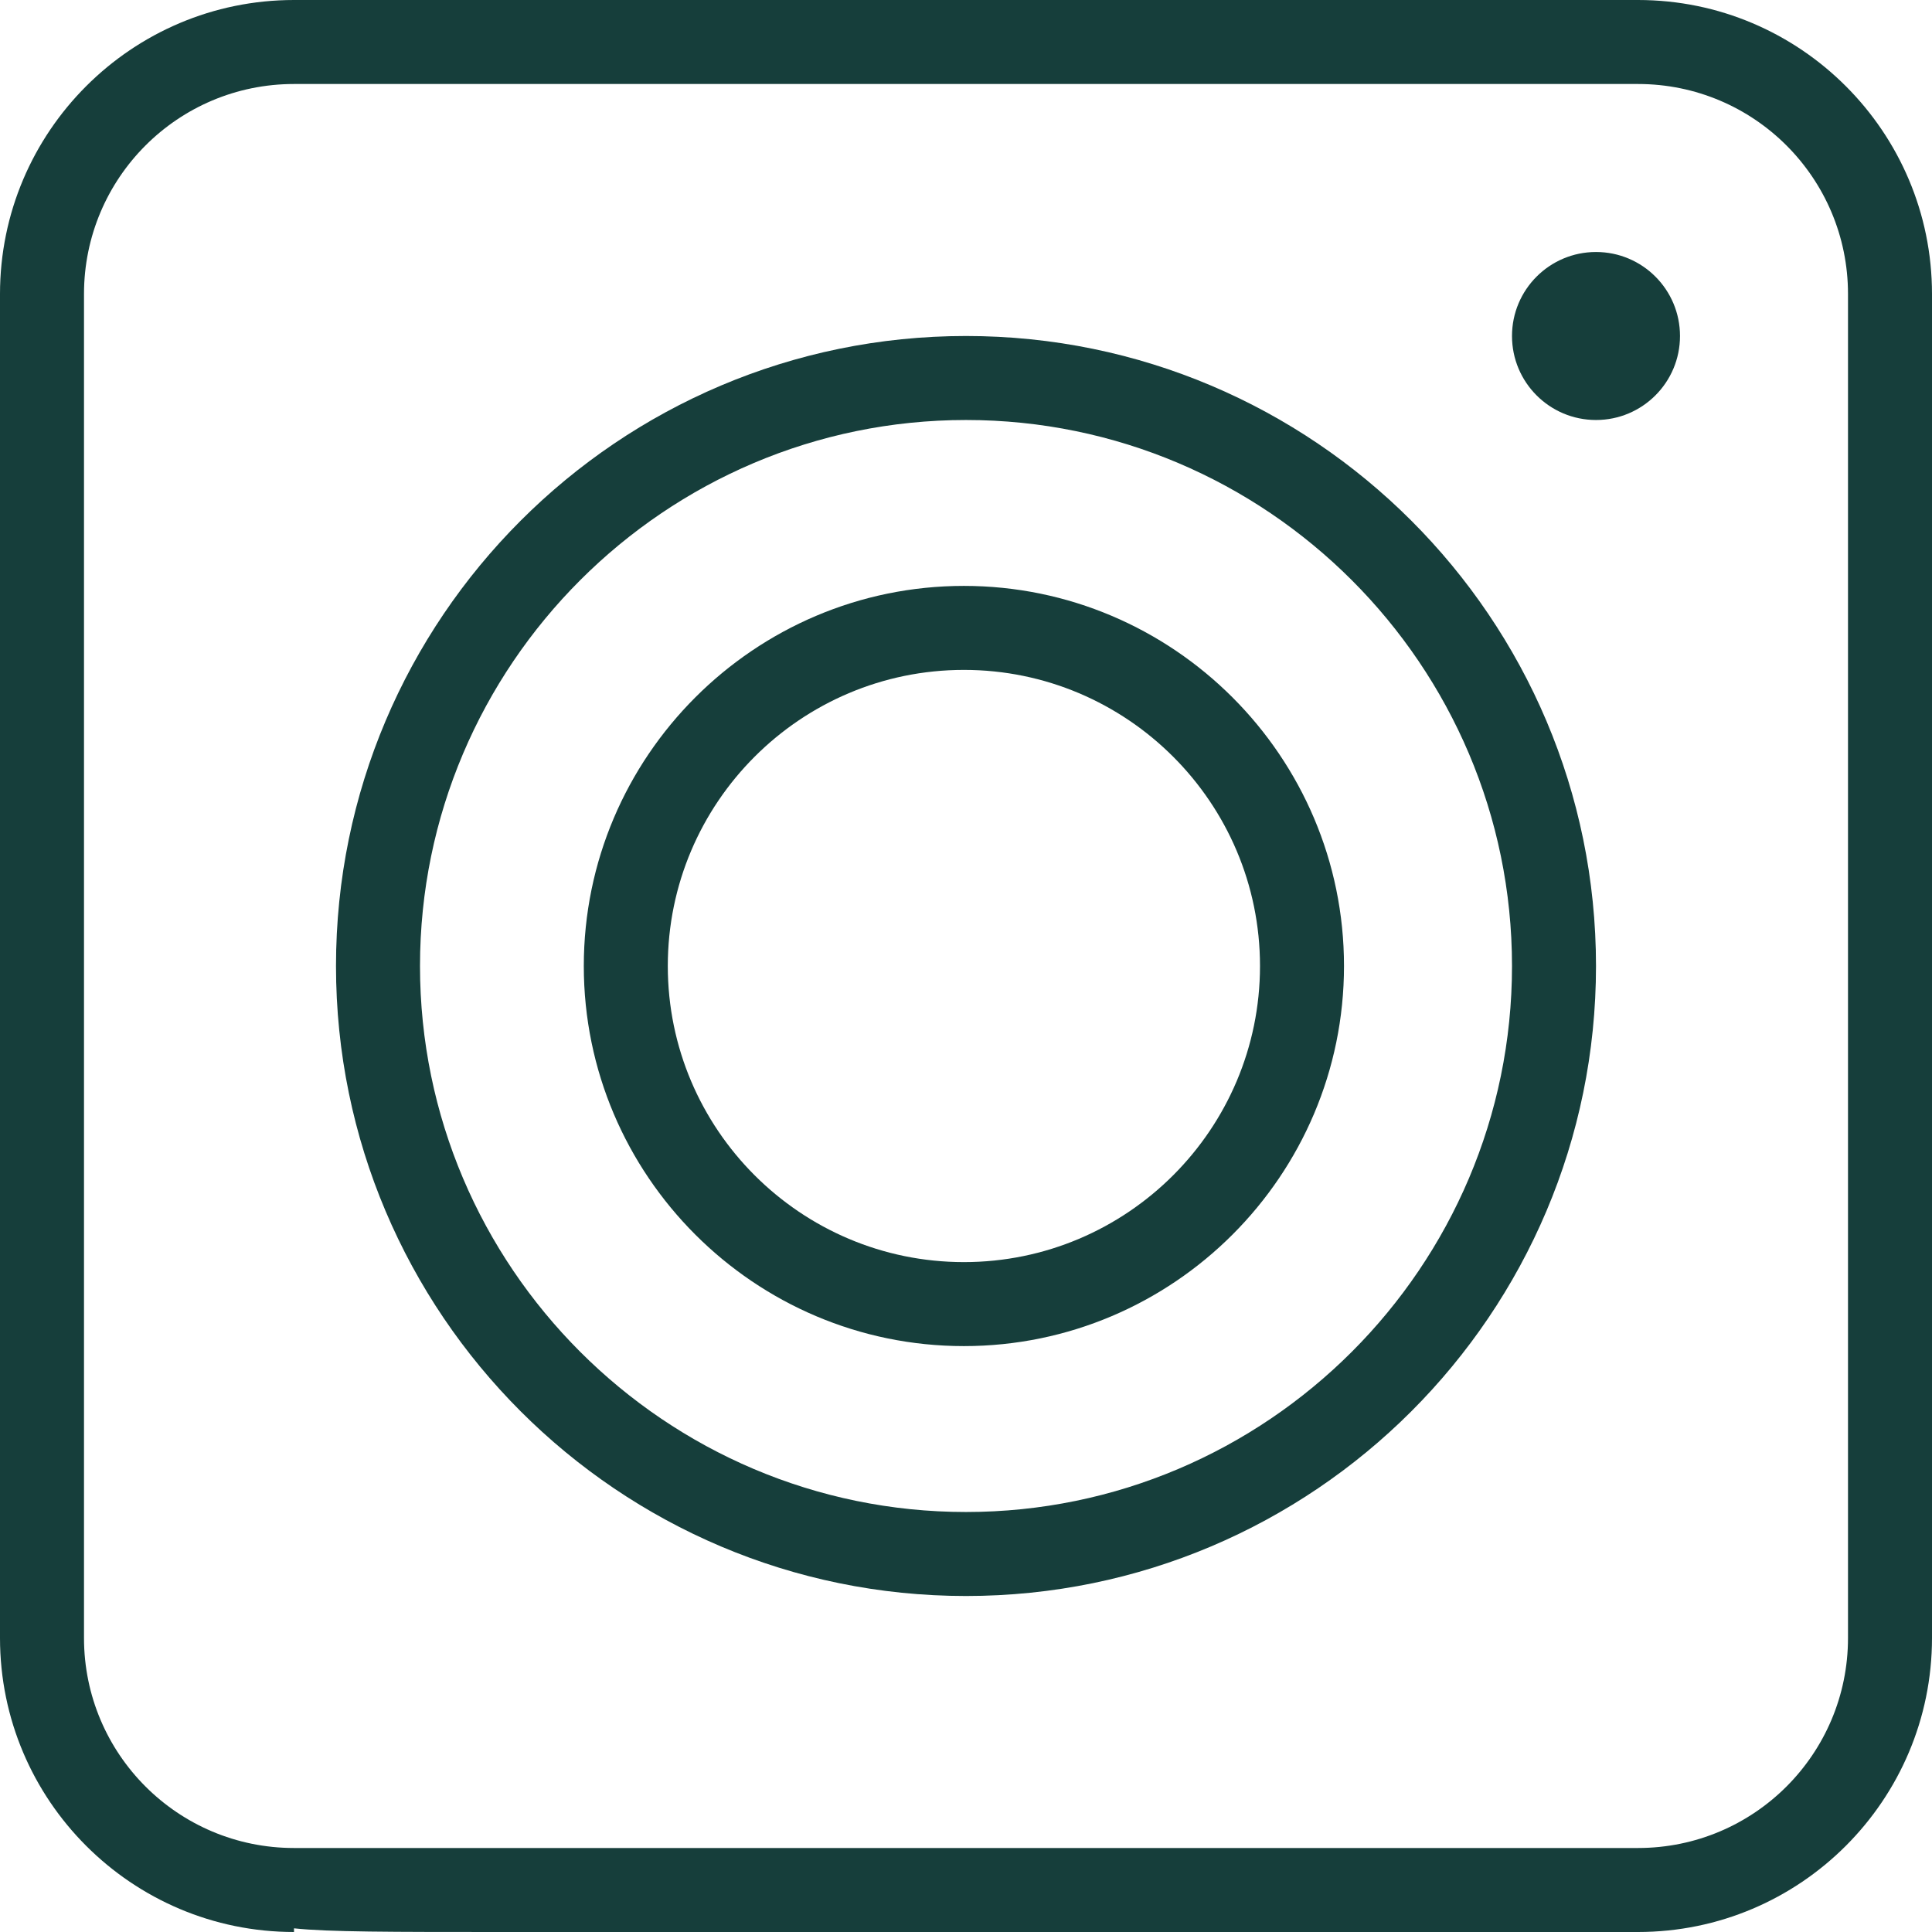
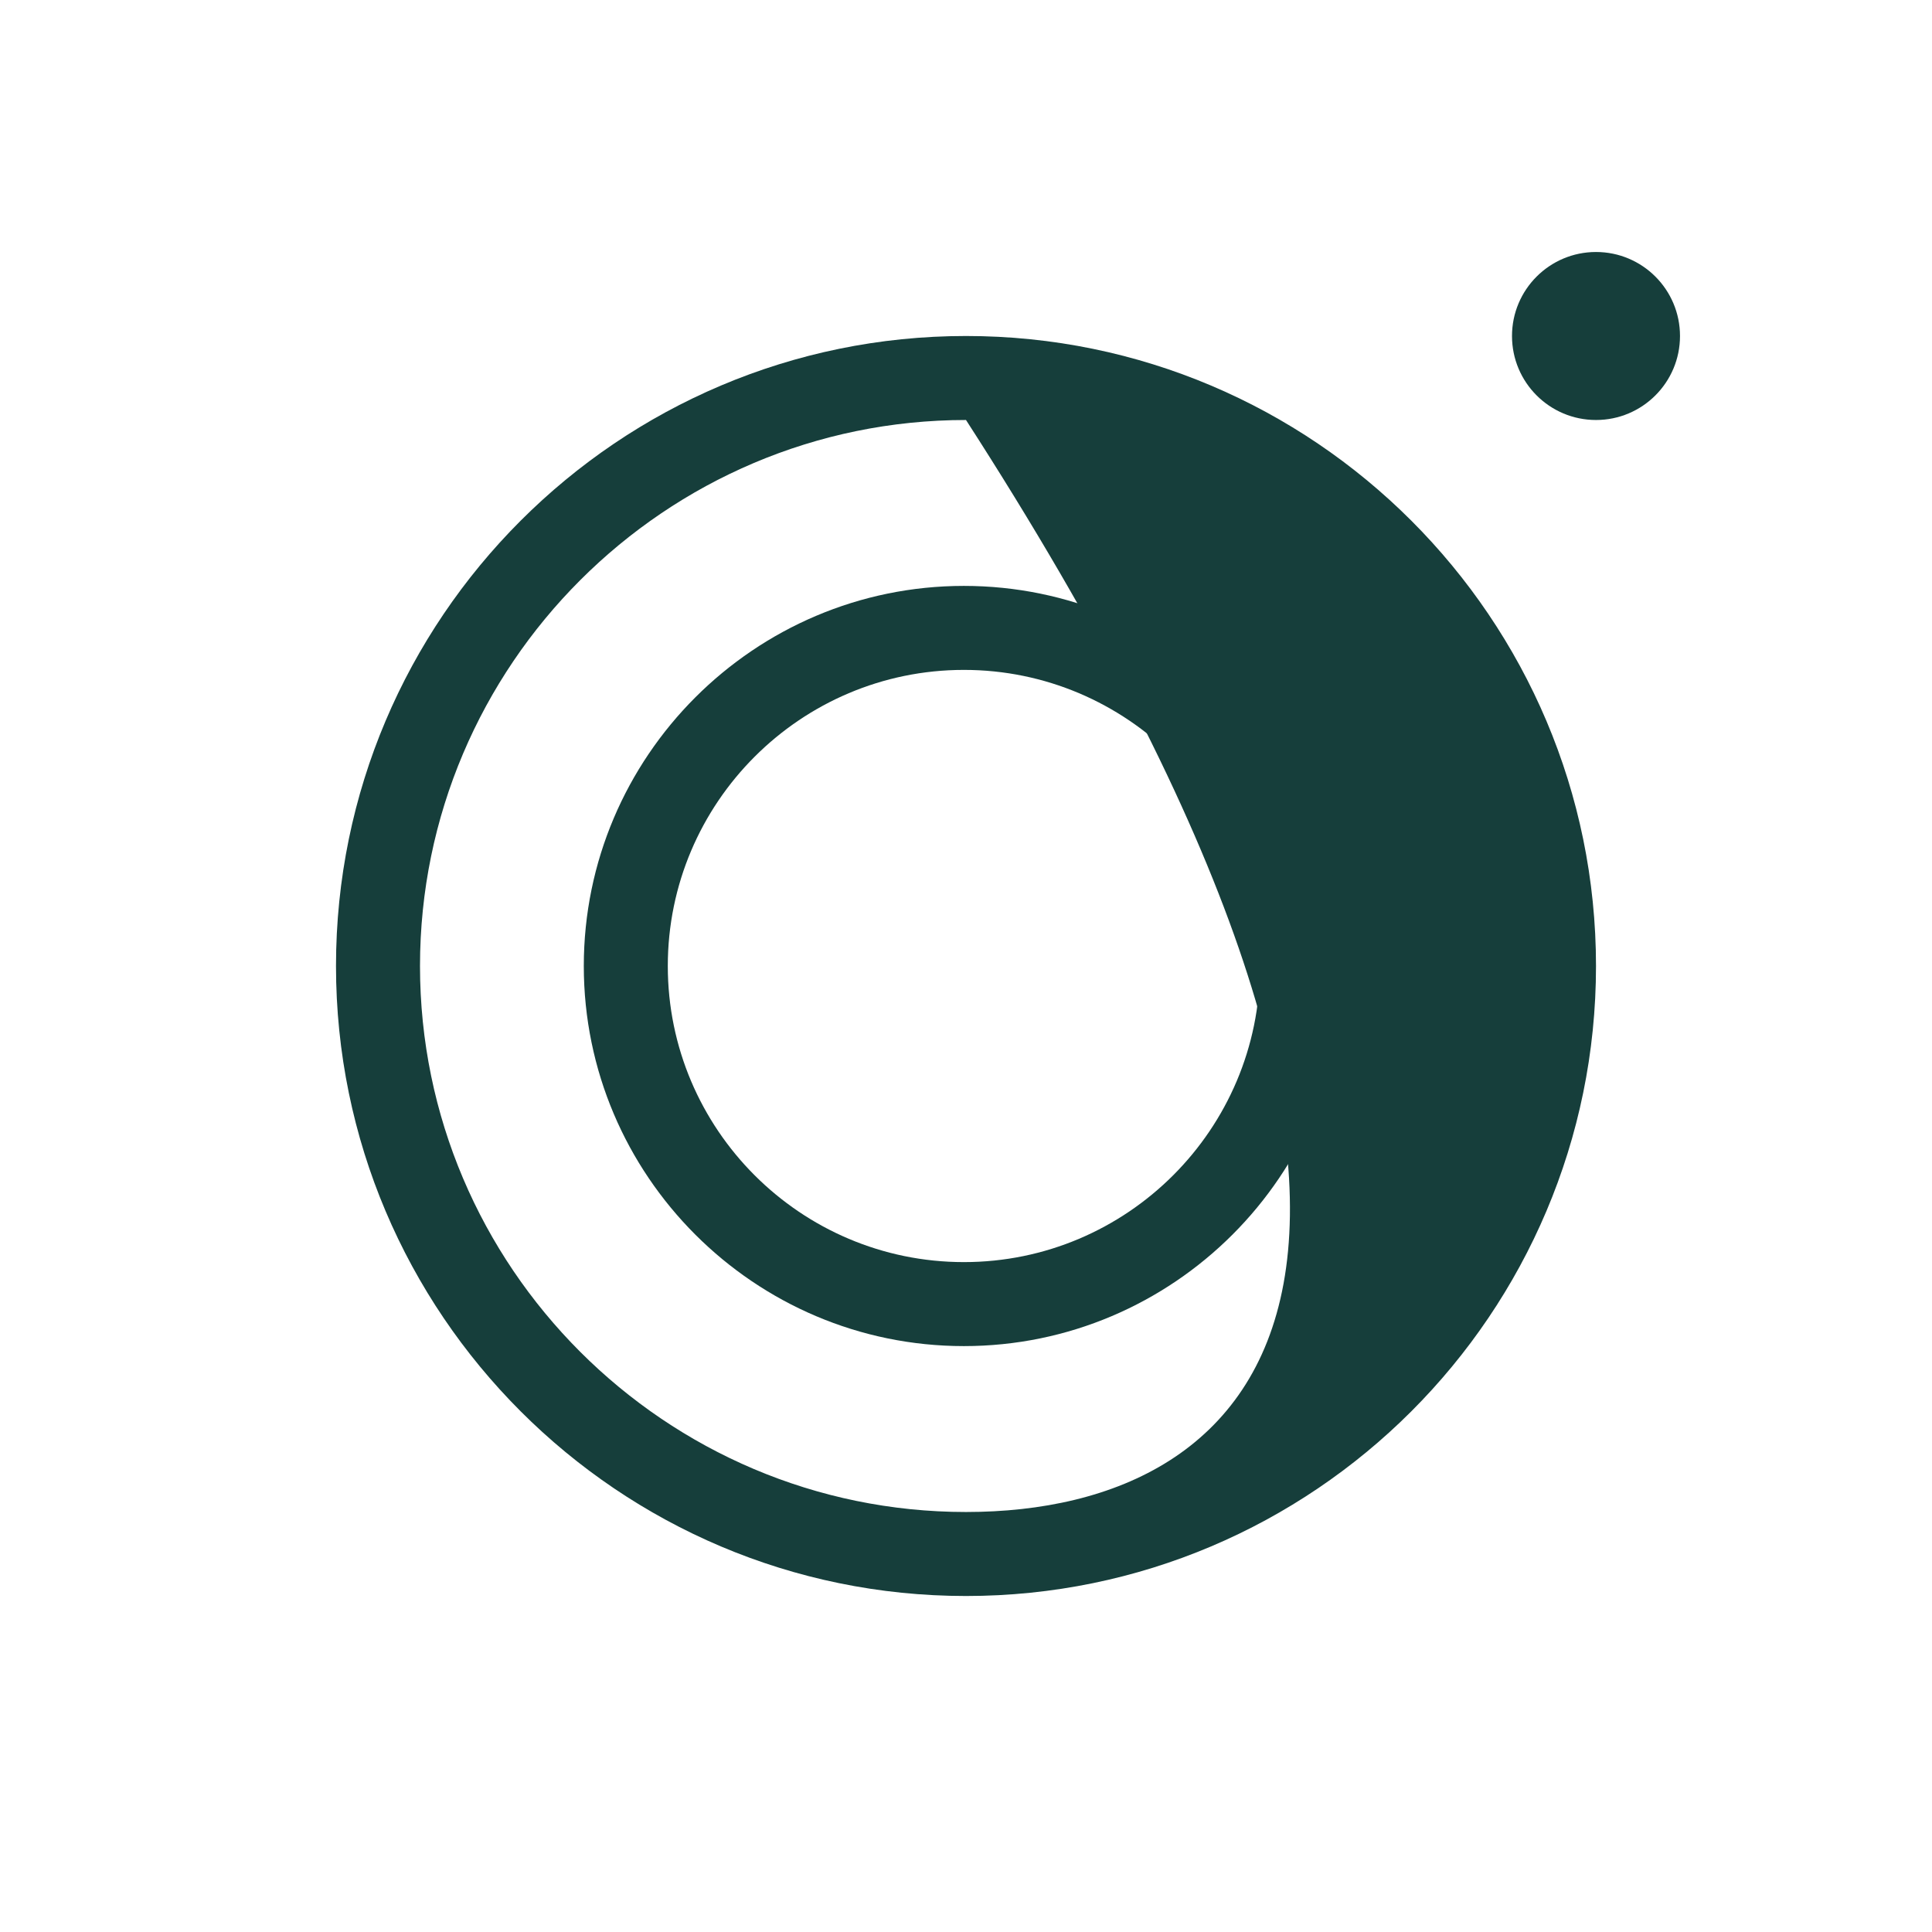
<svg xmlns="http://www.w3.org/2000/svg" width="368" height="368" viewBox="0 0 368 368" fill="none">
  <g clip-path="url(#clip0_51_2)">
-     <path d="M312 0H56C25.1 0 0 25.1 0 56V312C0 342.9 25.1 368 56 368V367.3C62.5 368 74.4 368 96 368H312C342.9 368 368 342.9 368 312V56C368 25.1 342.9 0 312 0ZM352 312C352 334.1 334.1 352 312 352C312 352 57.8 352 56 352C33.9 352 16 334.1 16 312V56C16 33.9 33.9 16 56 16H312C334.1 16 352 33.9 352 56V312Z" fill="#163E3B" />
-     <path d="M184 64C117.8 64 64 117.8 64 184C64 250.2 117.8 304 184 304C250.2 304 304 250.2 304 184C304 117.8 250.2 64 184 64ZM184 288C126.7 288 80 241.3 80 184C80 126.7 126.7 80 184 80C241.3 80 288 126.7 288 184C288 241.3 241.3 288 184 288Z" fill="#163E3B" />
+     <path d="M184 64C117.8 64 64 117.8 64 184C64 250.2 117.8 304 184 304C250.2 304 304 250.2 304 184C304 117.8 250.2 64 184 64ZM184 288C126.7 288 80 241.3 80 184C80 126.7 126.7 80 184 80C288 241.3 241.3 288 184 288Z" fill="#163E3B" />
    <path d="M183.6 111.6C143.7 111.6 111.2 144.1 111.2 184C111.2 223.9 143.7 256.4 183.6 256.4C223.5 256.4 256 223.9 256 184C256 144.1 223.5 111.6 183.6 111.6ZM183.6 240.4C152.5 240.4 127.2 215.1 127.2 184C127.2 152.9 152.5 127.6 183.6 127.6C214.7 127.6 240 152.9 240 184C240 215.1 214.7 240.4 183.6 240.4Z" fill="#163E3B" />
    <path d="M304 80C312.837 80 320 72.837 320 64C320 55.163 312.837 48 304 48C295.163 48 288 55.163 288 64C288 72.837 295.163 80 304 80Z" fill="#163E3B" />
  </g>
  <defs>
    <clipPath id="clip0_51_2">
      <rect width="368" height="368" fill="white" />
    </clipPath>
  </defs>
</svg>